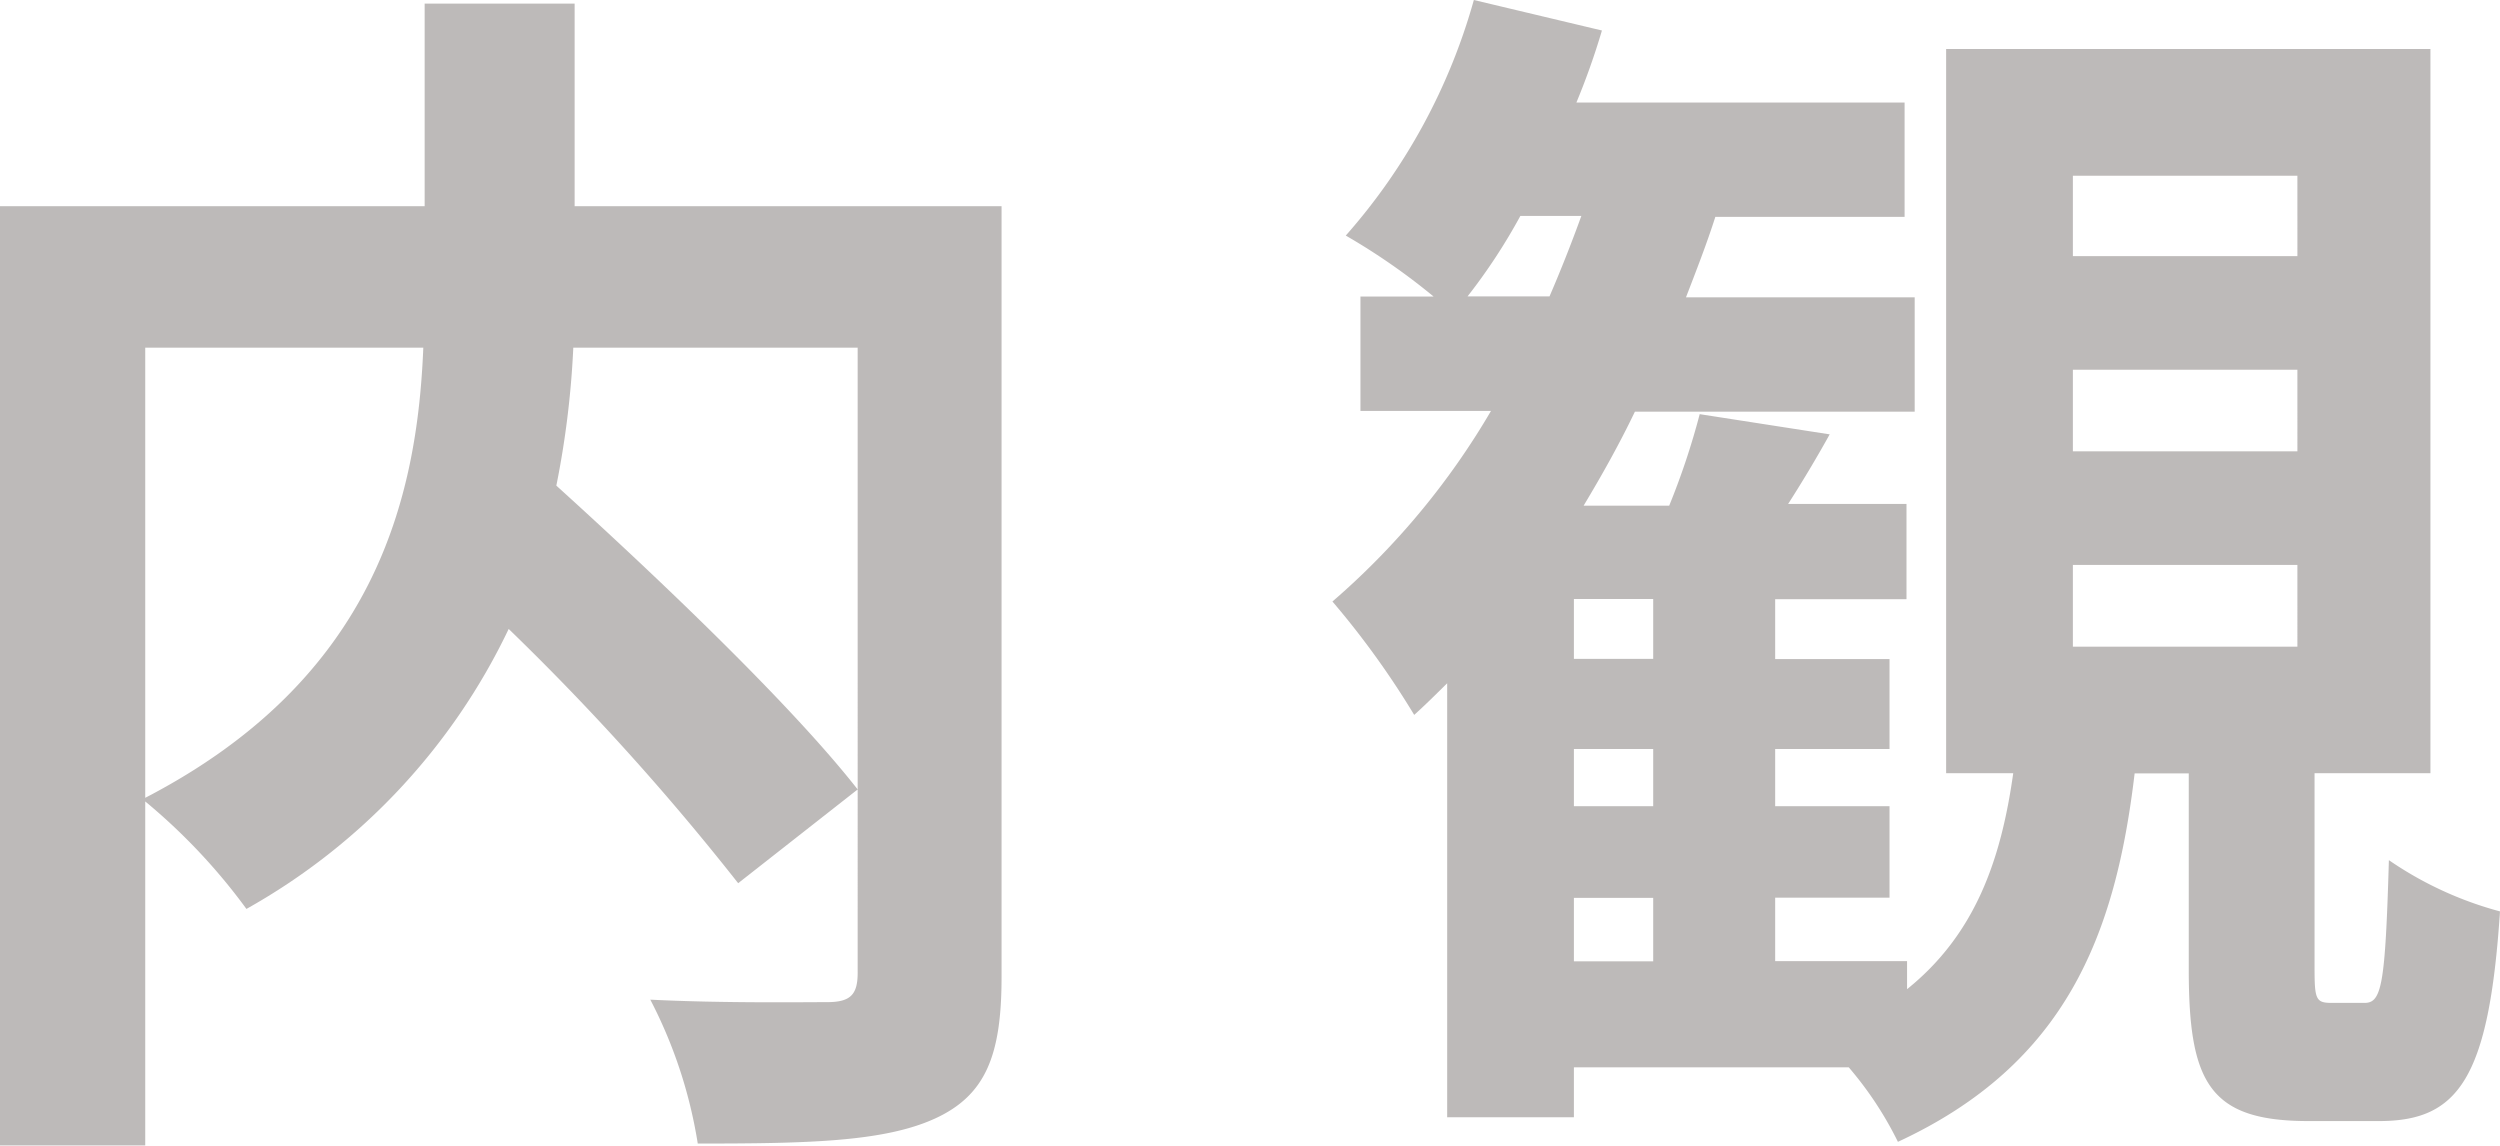
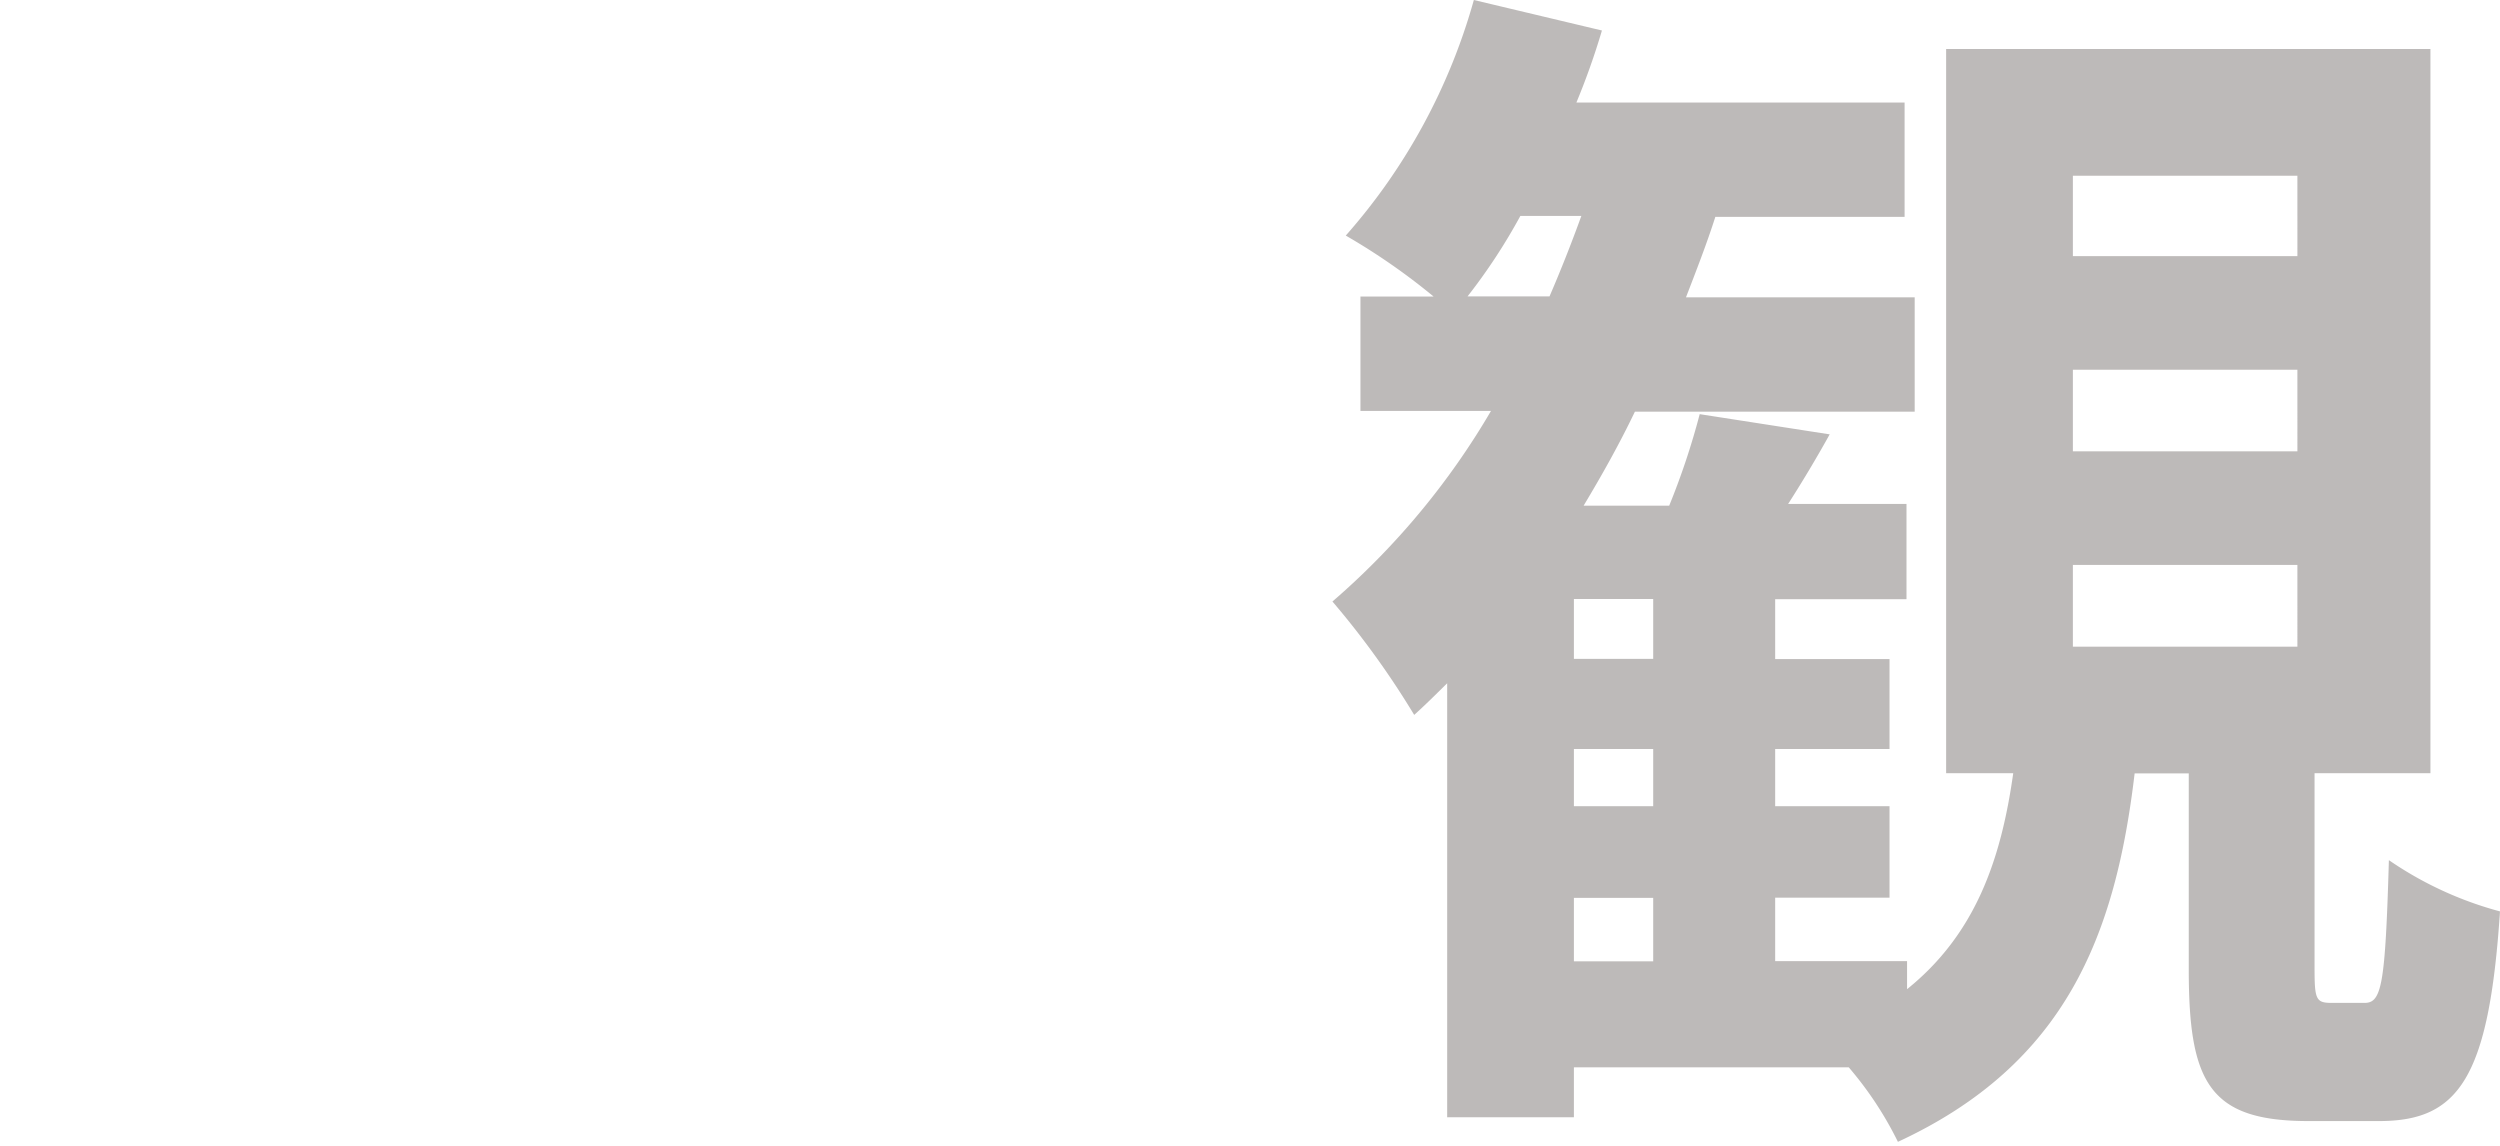
<svg xmlns="http://www.w3.org/2000/svg" viewBox="0 0 131.17 60.11">
  <defs>
    <style>.cls-1{opacity:0.3;}.cls-2{fill:#231815;}</style>
  </defs>
  <g id="レイヤー_2" data-name="レイヤー 2">
    <g id="レイヤー_1-2" data-name="レイヤー 1">
      <g class="cls-1">
-         <path class="cls-2" d="M52.55,51.27c0,4.1-.83,6.21-3.52,7.43S42.31,60,36.61,60a24.74,24.74,0,0,0-2.49-7.55c3.77.19,8.06.13,9.28.13s1.6-.39,1.6-1.54V18.24H30.08a47.83,47.83,0,0,1-.89,7.24C34.63,30.41,41.54,37,45,41.42l-6.27,4.92A132.86,132.86,0,0,0,26.69,33,33.21,33.21,0,0,1,12.93,47.69a31.2,31.2,0,0,0-5.31-5.64V60.11H0V10.82H22.28V.19h7.87V10.82h22.4ZM7.62,41.86c12.09-6.27,14.27-15.74,14.59-23.62H7.62Z" />
        <path class="cls-2" d="M124.06,52.62c.9,0,1.09-.9,1.28-7.49a18.92,18.92,0,0,0,5.83,2.69c-.58,8.77-2.18,11-6.34,11h-3.71c-5.19,0-6.28-2-6.28-7.94V40.58H112c-1,8.45-3.59,15.24-12.42,19.33A18.61,18.61,0,0,0,97,56H82.58v2.62H75.93V35.85c-.58.57-1.16,1.15-1.73,1.66a44.88,44.88,0,0,0-4.29-5.95,39.64,39.64,0,0,0,8.32-10H71.38v-6h3.84a33.73,33.73,0,0,0-4.61-3.2A31.43,31.43,0,0,0,77.33,0l6.72,1.6a37.63,37.63,0,0,1-1.34,3.78H99.93v6H90c-.45,1.41-1,2.82-1.54,4.22h12v6H85.78c-.83,1.73-1.73,3.33-2.69,4.93h4.49a38.49,38.49,0,0,0,1.6-4.8L96,22.79c-.71,1.28-1.48,2.56-2.18,3.65h6.21v5H93.14v3.14h6V39.3h-6v3h6v4.8h-6v3.33h6.92v1.47c3.58-2.88,4.93-6.78,5.57-11.33h-3.52v-38h25.41v38h-6.08V50.76c0,1.66.06,1.86.89,1.86ZM81.3,15.55c.58-1.34,1.16-2.81,1.67-4.22h-3.2A30.35,30.35,0,0,1,77,15.55Zm5.44,15.88H82.58v3.14h4.16Zm0,7.87H82.58v3h4.16ZM82.58,50.44h4.16V47.11H82.58Zm26.18-37h11.78V9.22H108.76Zm0,10.24h11.78V19.4H108.76Zm0,10.25h11.78V29.64H108.76Z" />
      </g>
    </g>
  </g>
</svg>